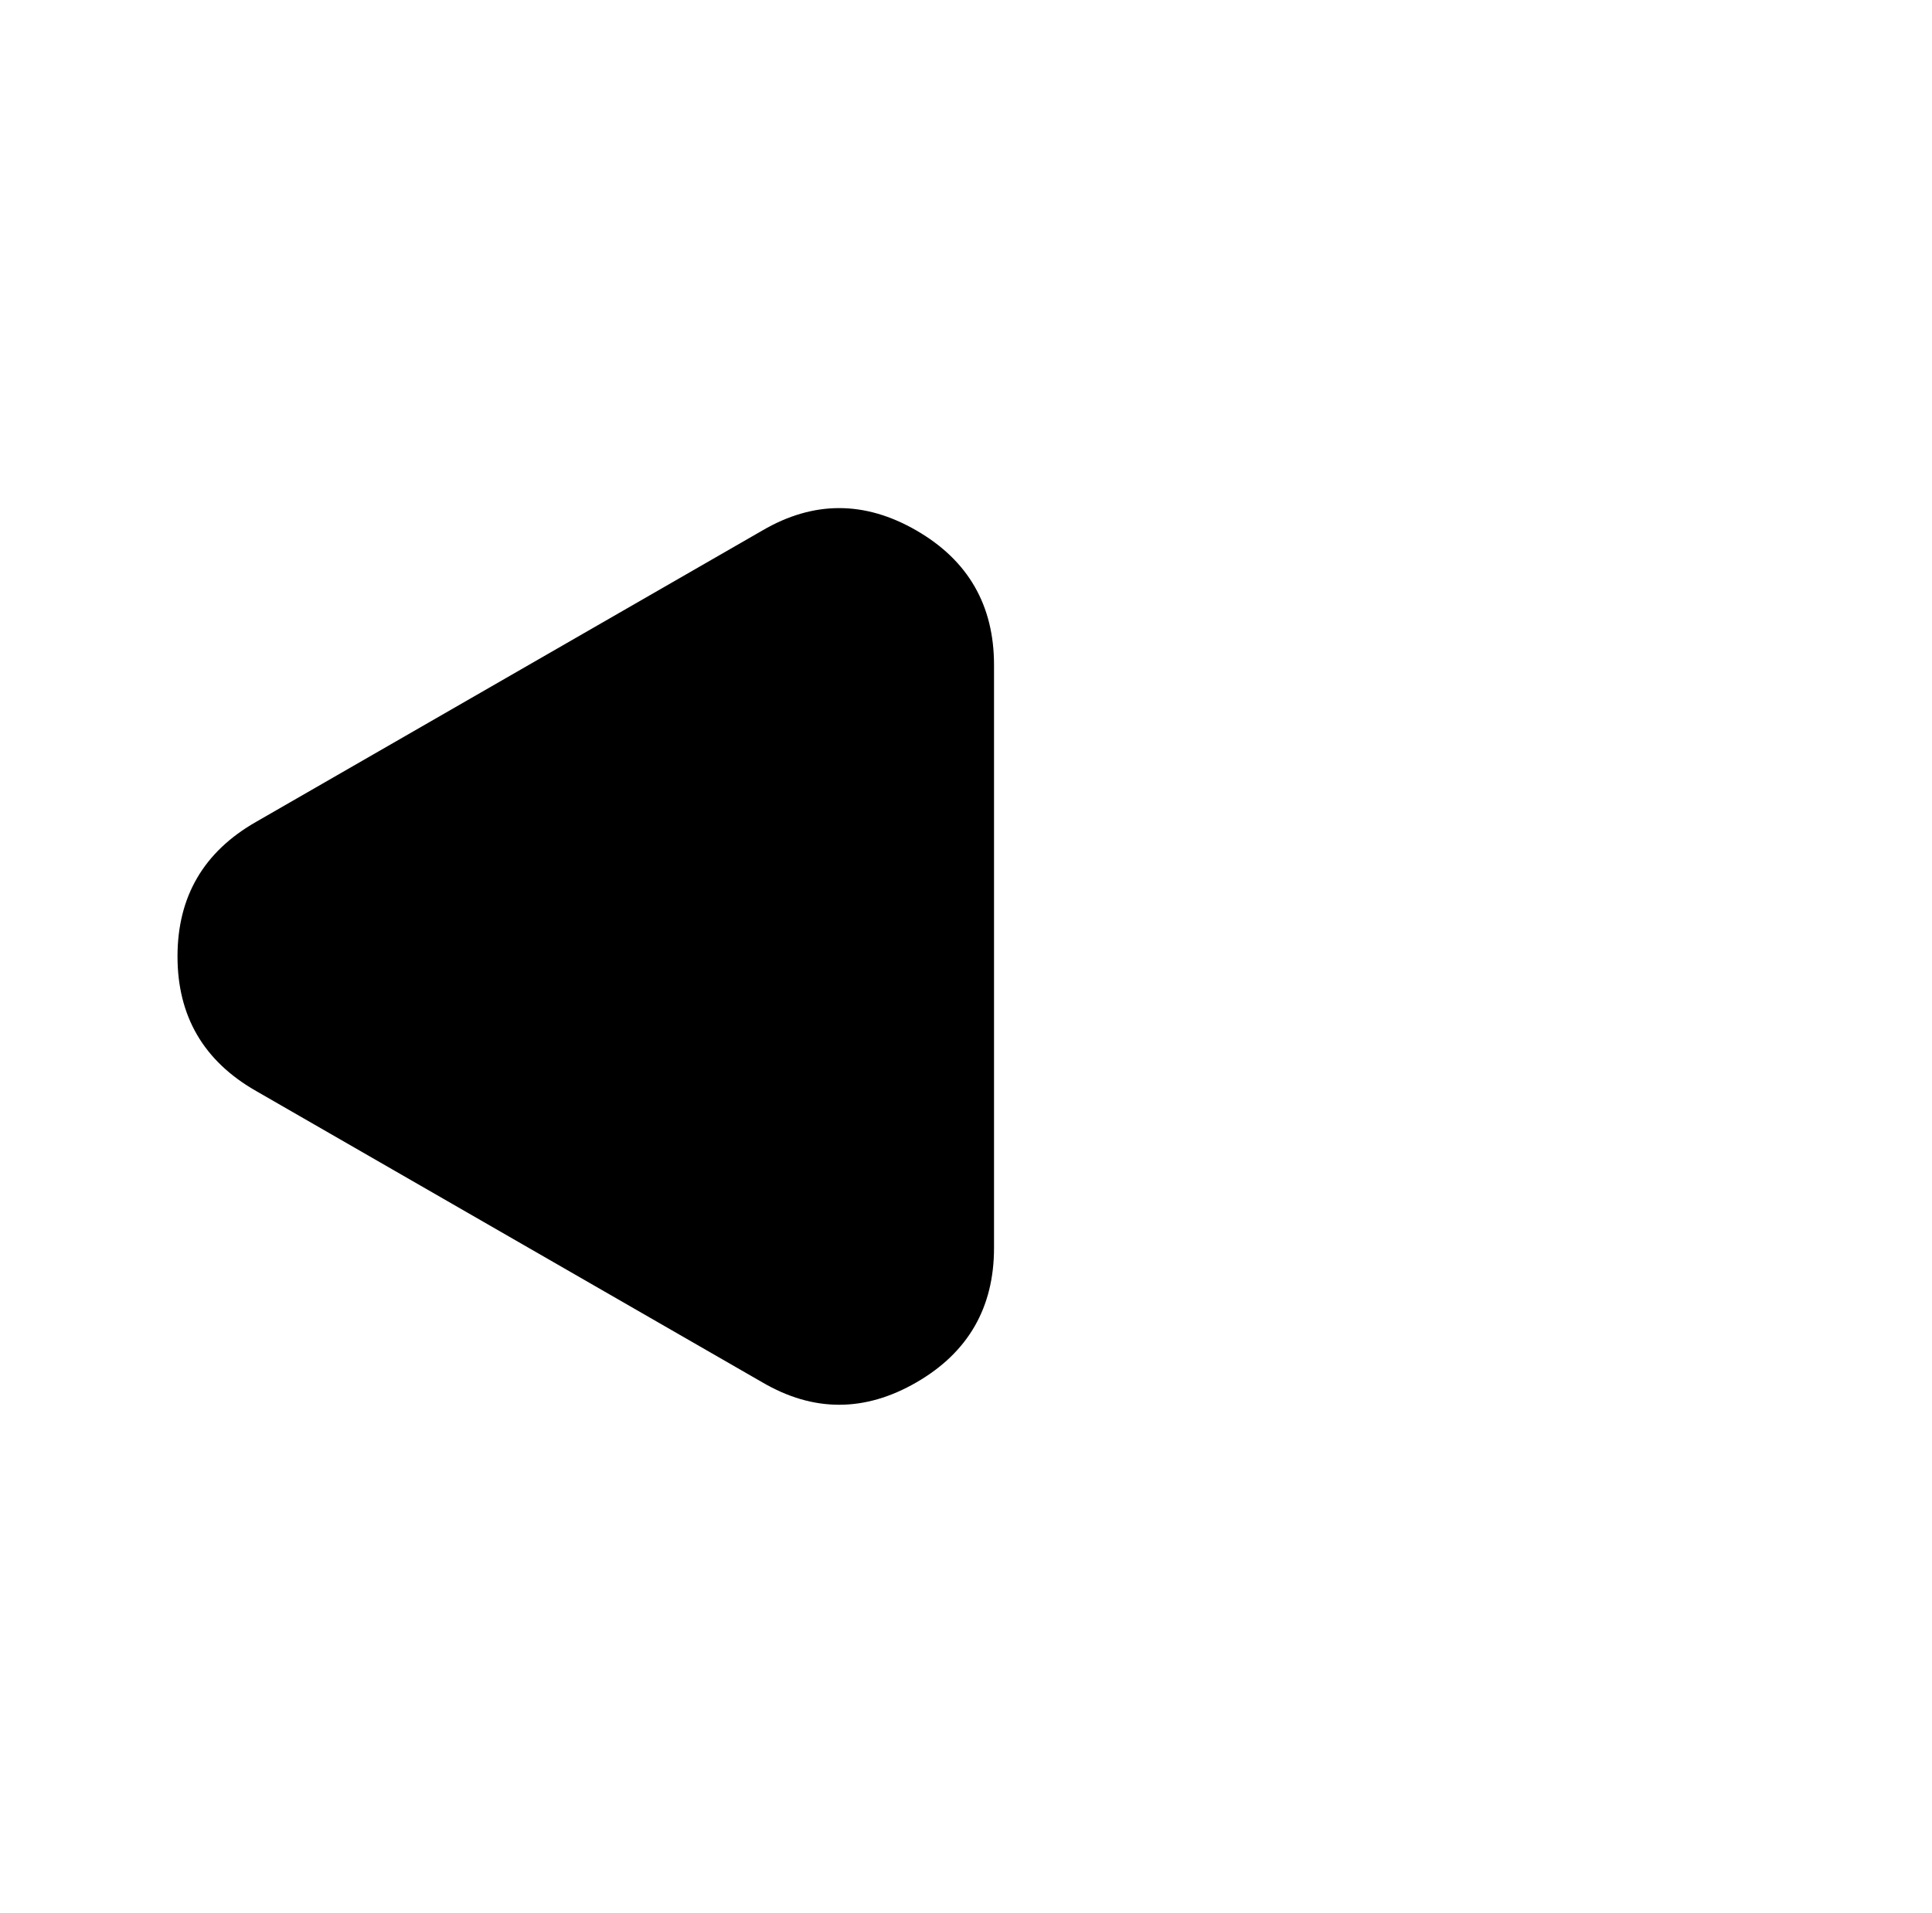
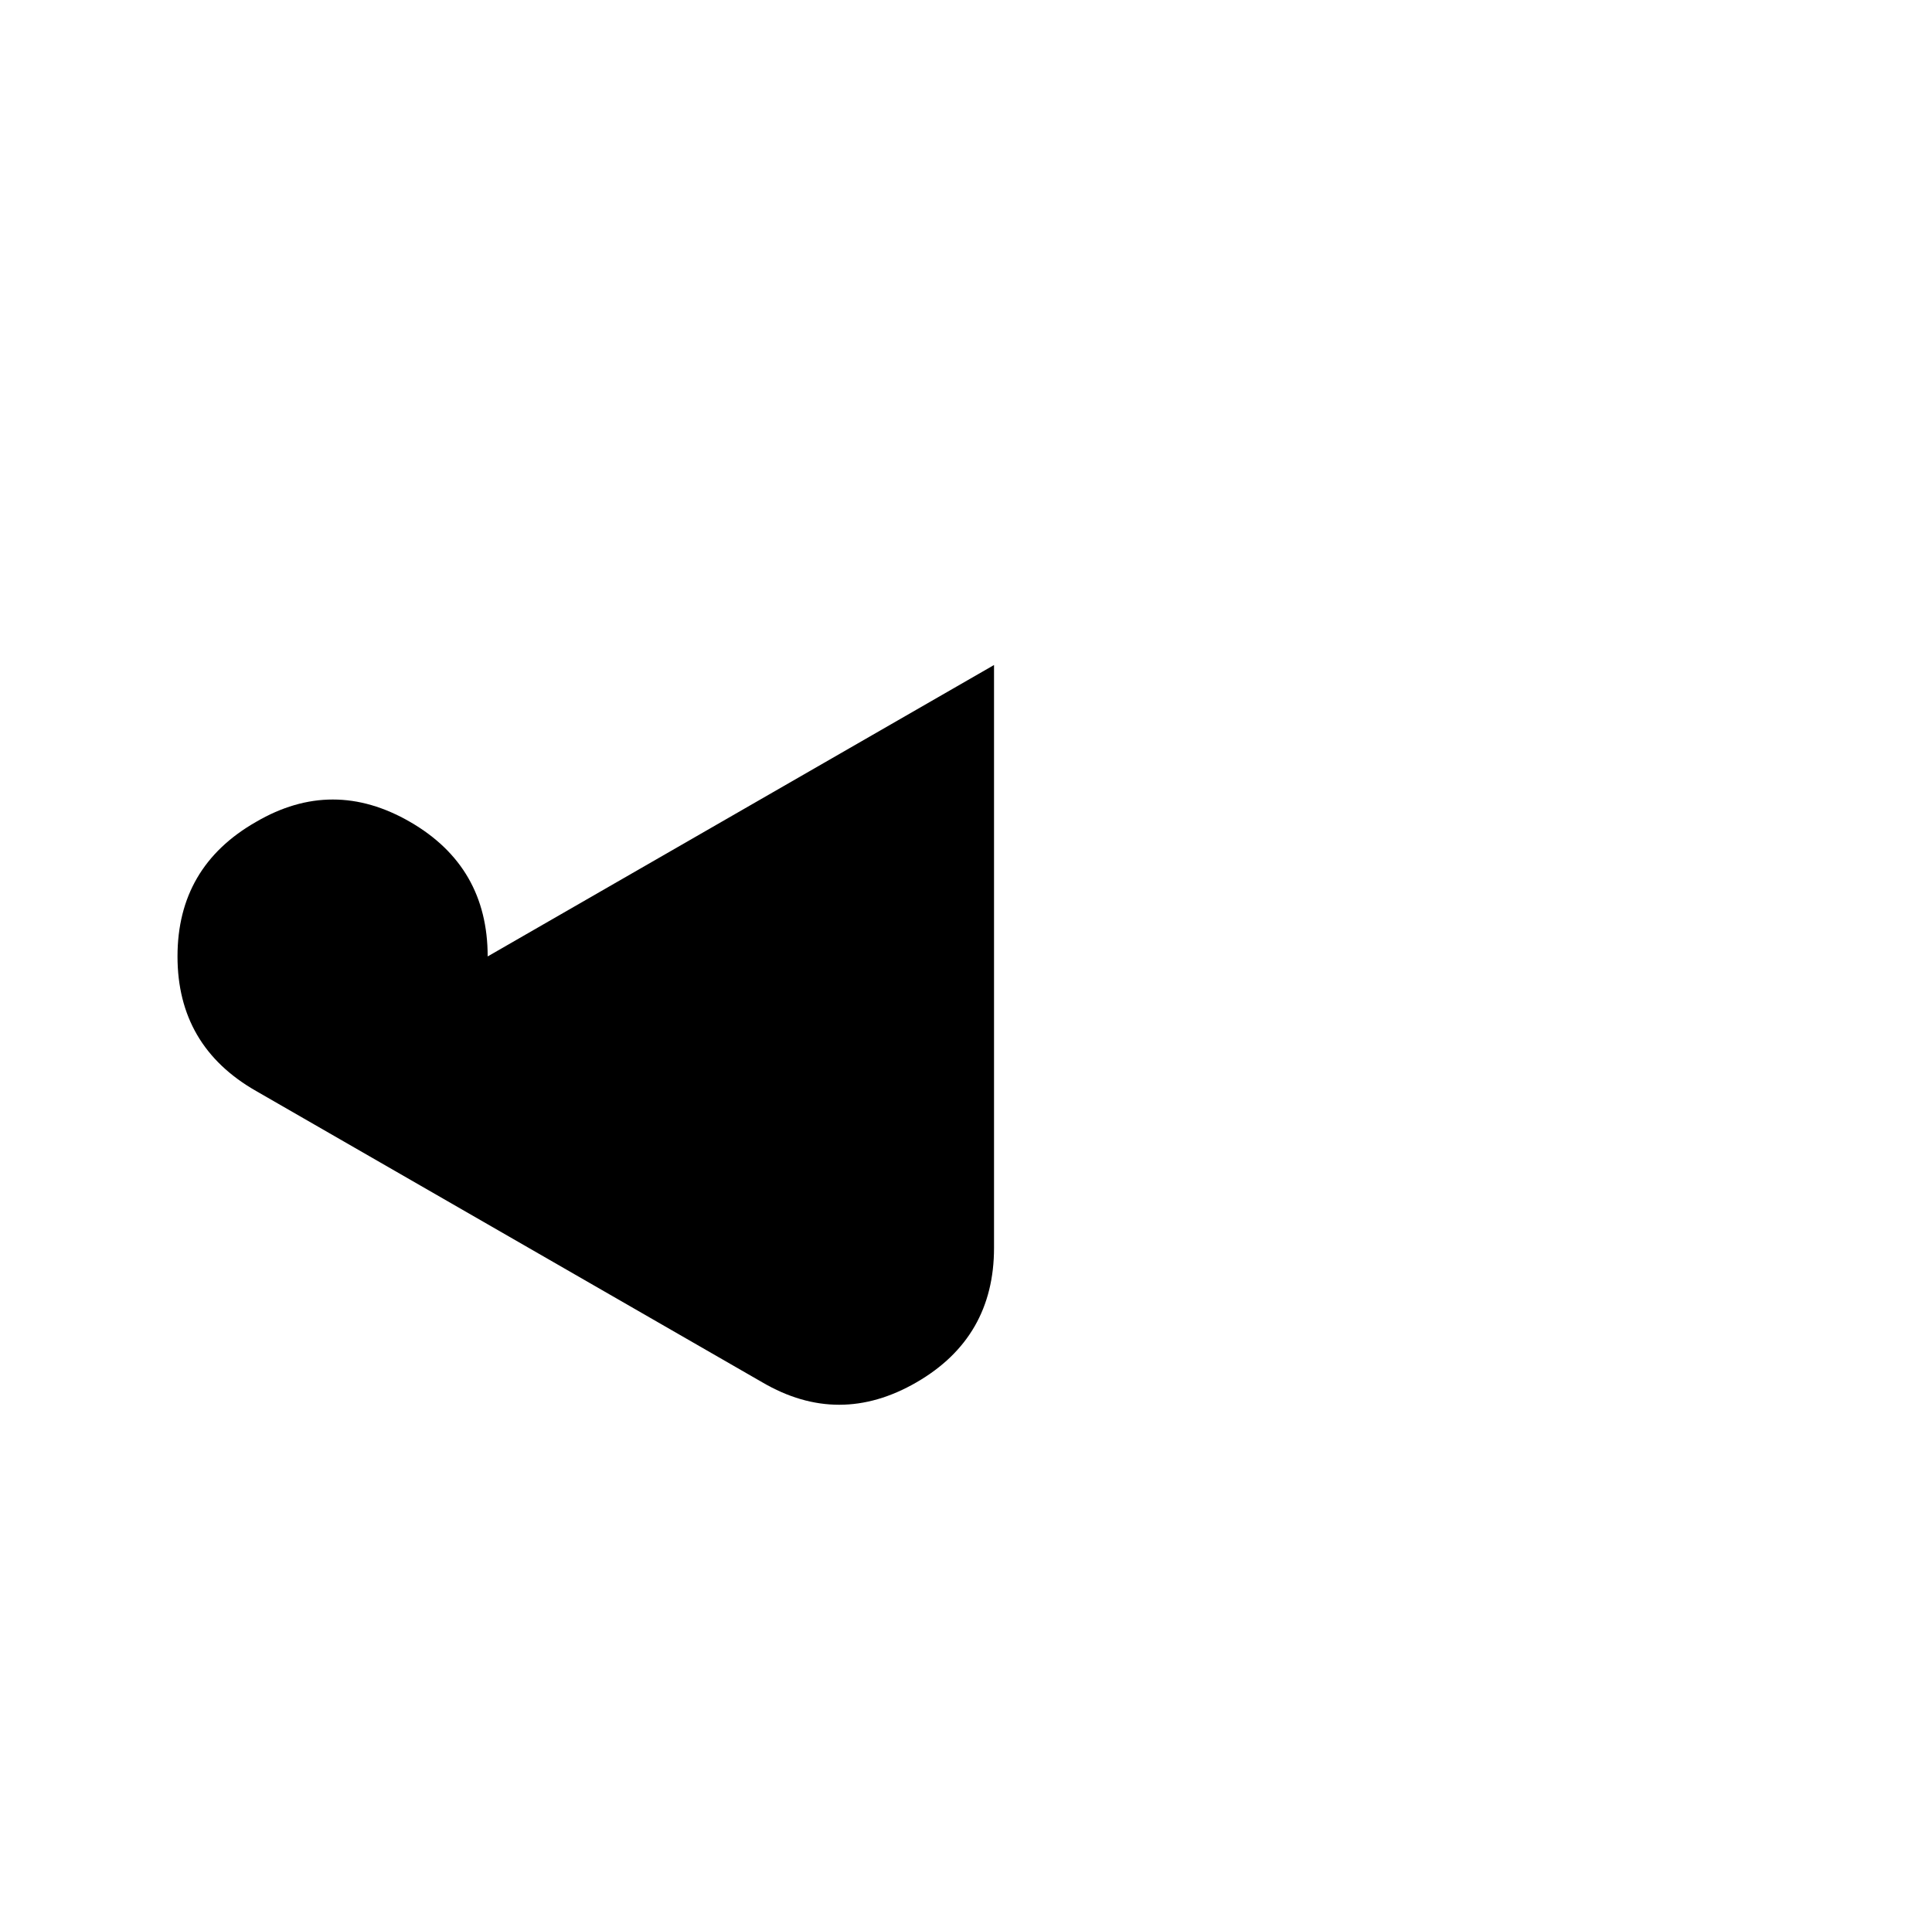
<svg xmlns="http://www.w3.org/2000/svg" version="1.1" viewBox="-10 0 1034 1024">
-   <path fill="currentColor" d="M522 356v312q0 48 -41.5 72t-82.5 0l-271 -156q-42 -24 -42 -72t42 -72l271 -156q41 -24 82.5 0t41.5 72v0z" />
+   <path fill="currentColor" d="M522 356v312q0 48 -41.5 72t-82.5 0l-271 -156q-42 -24 -42 -72t42 -72q41 -24 82.5 0t41.5 72v0z" />
</svg>